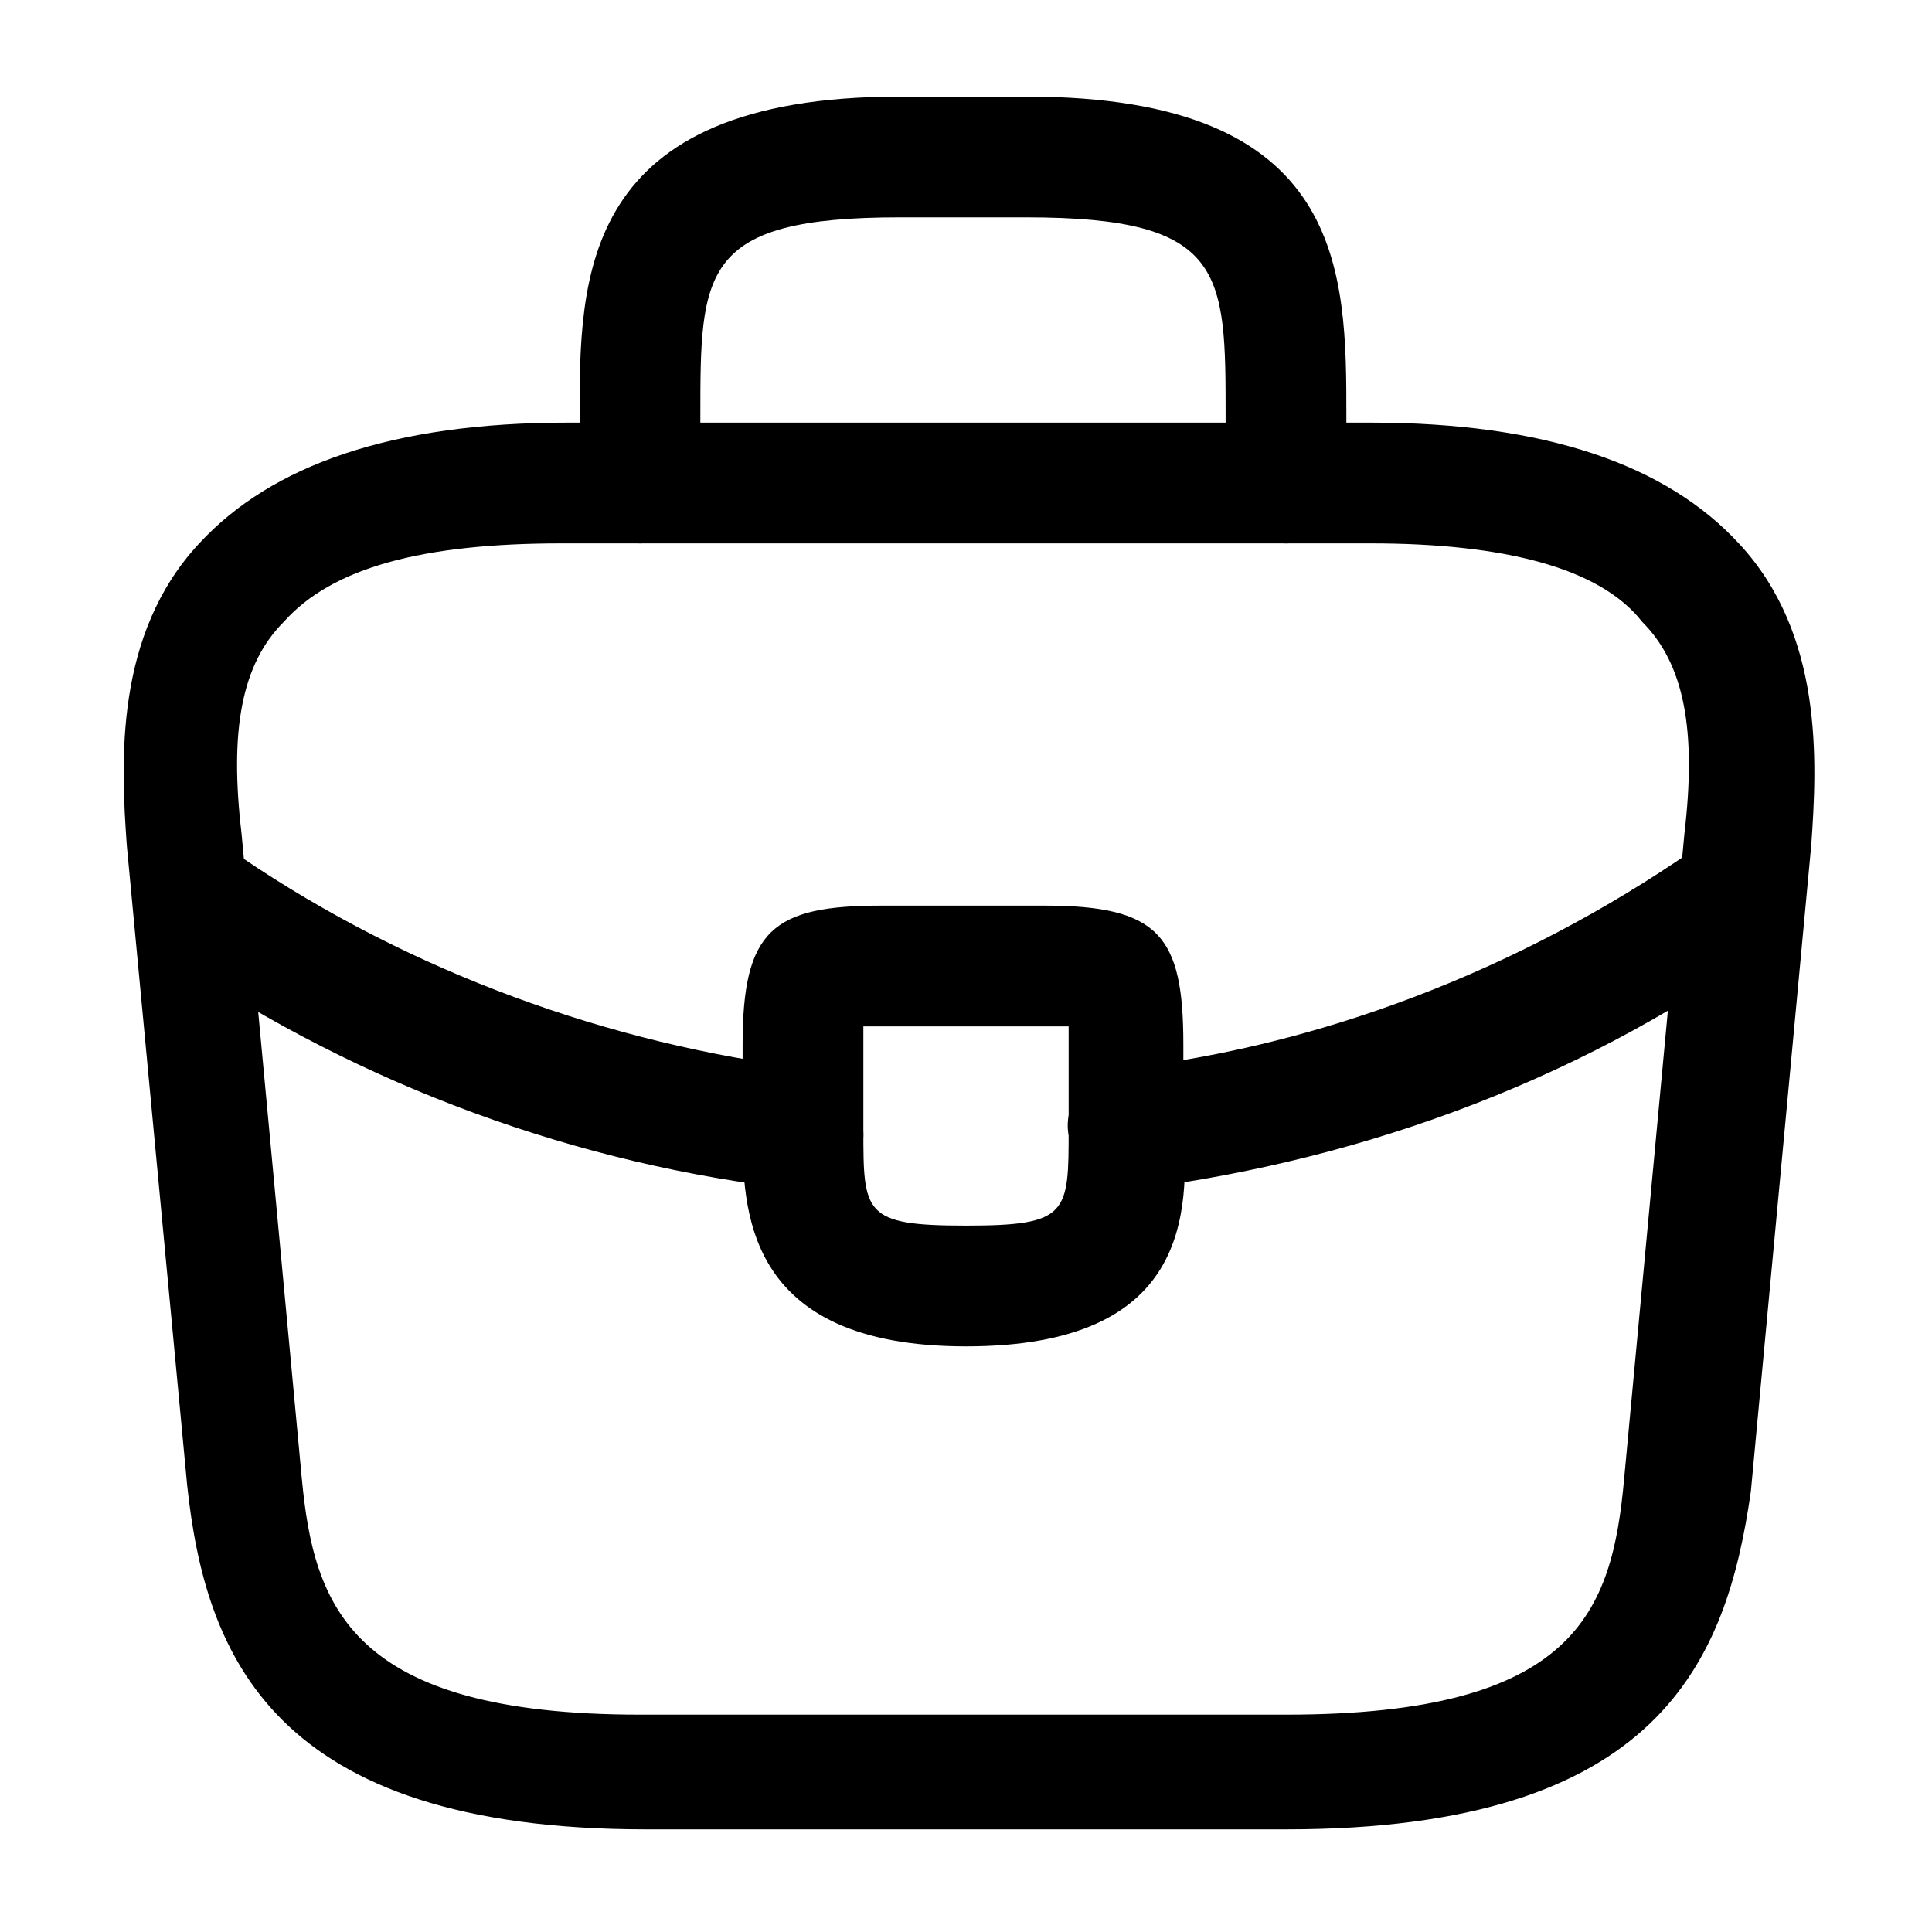
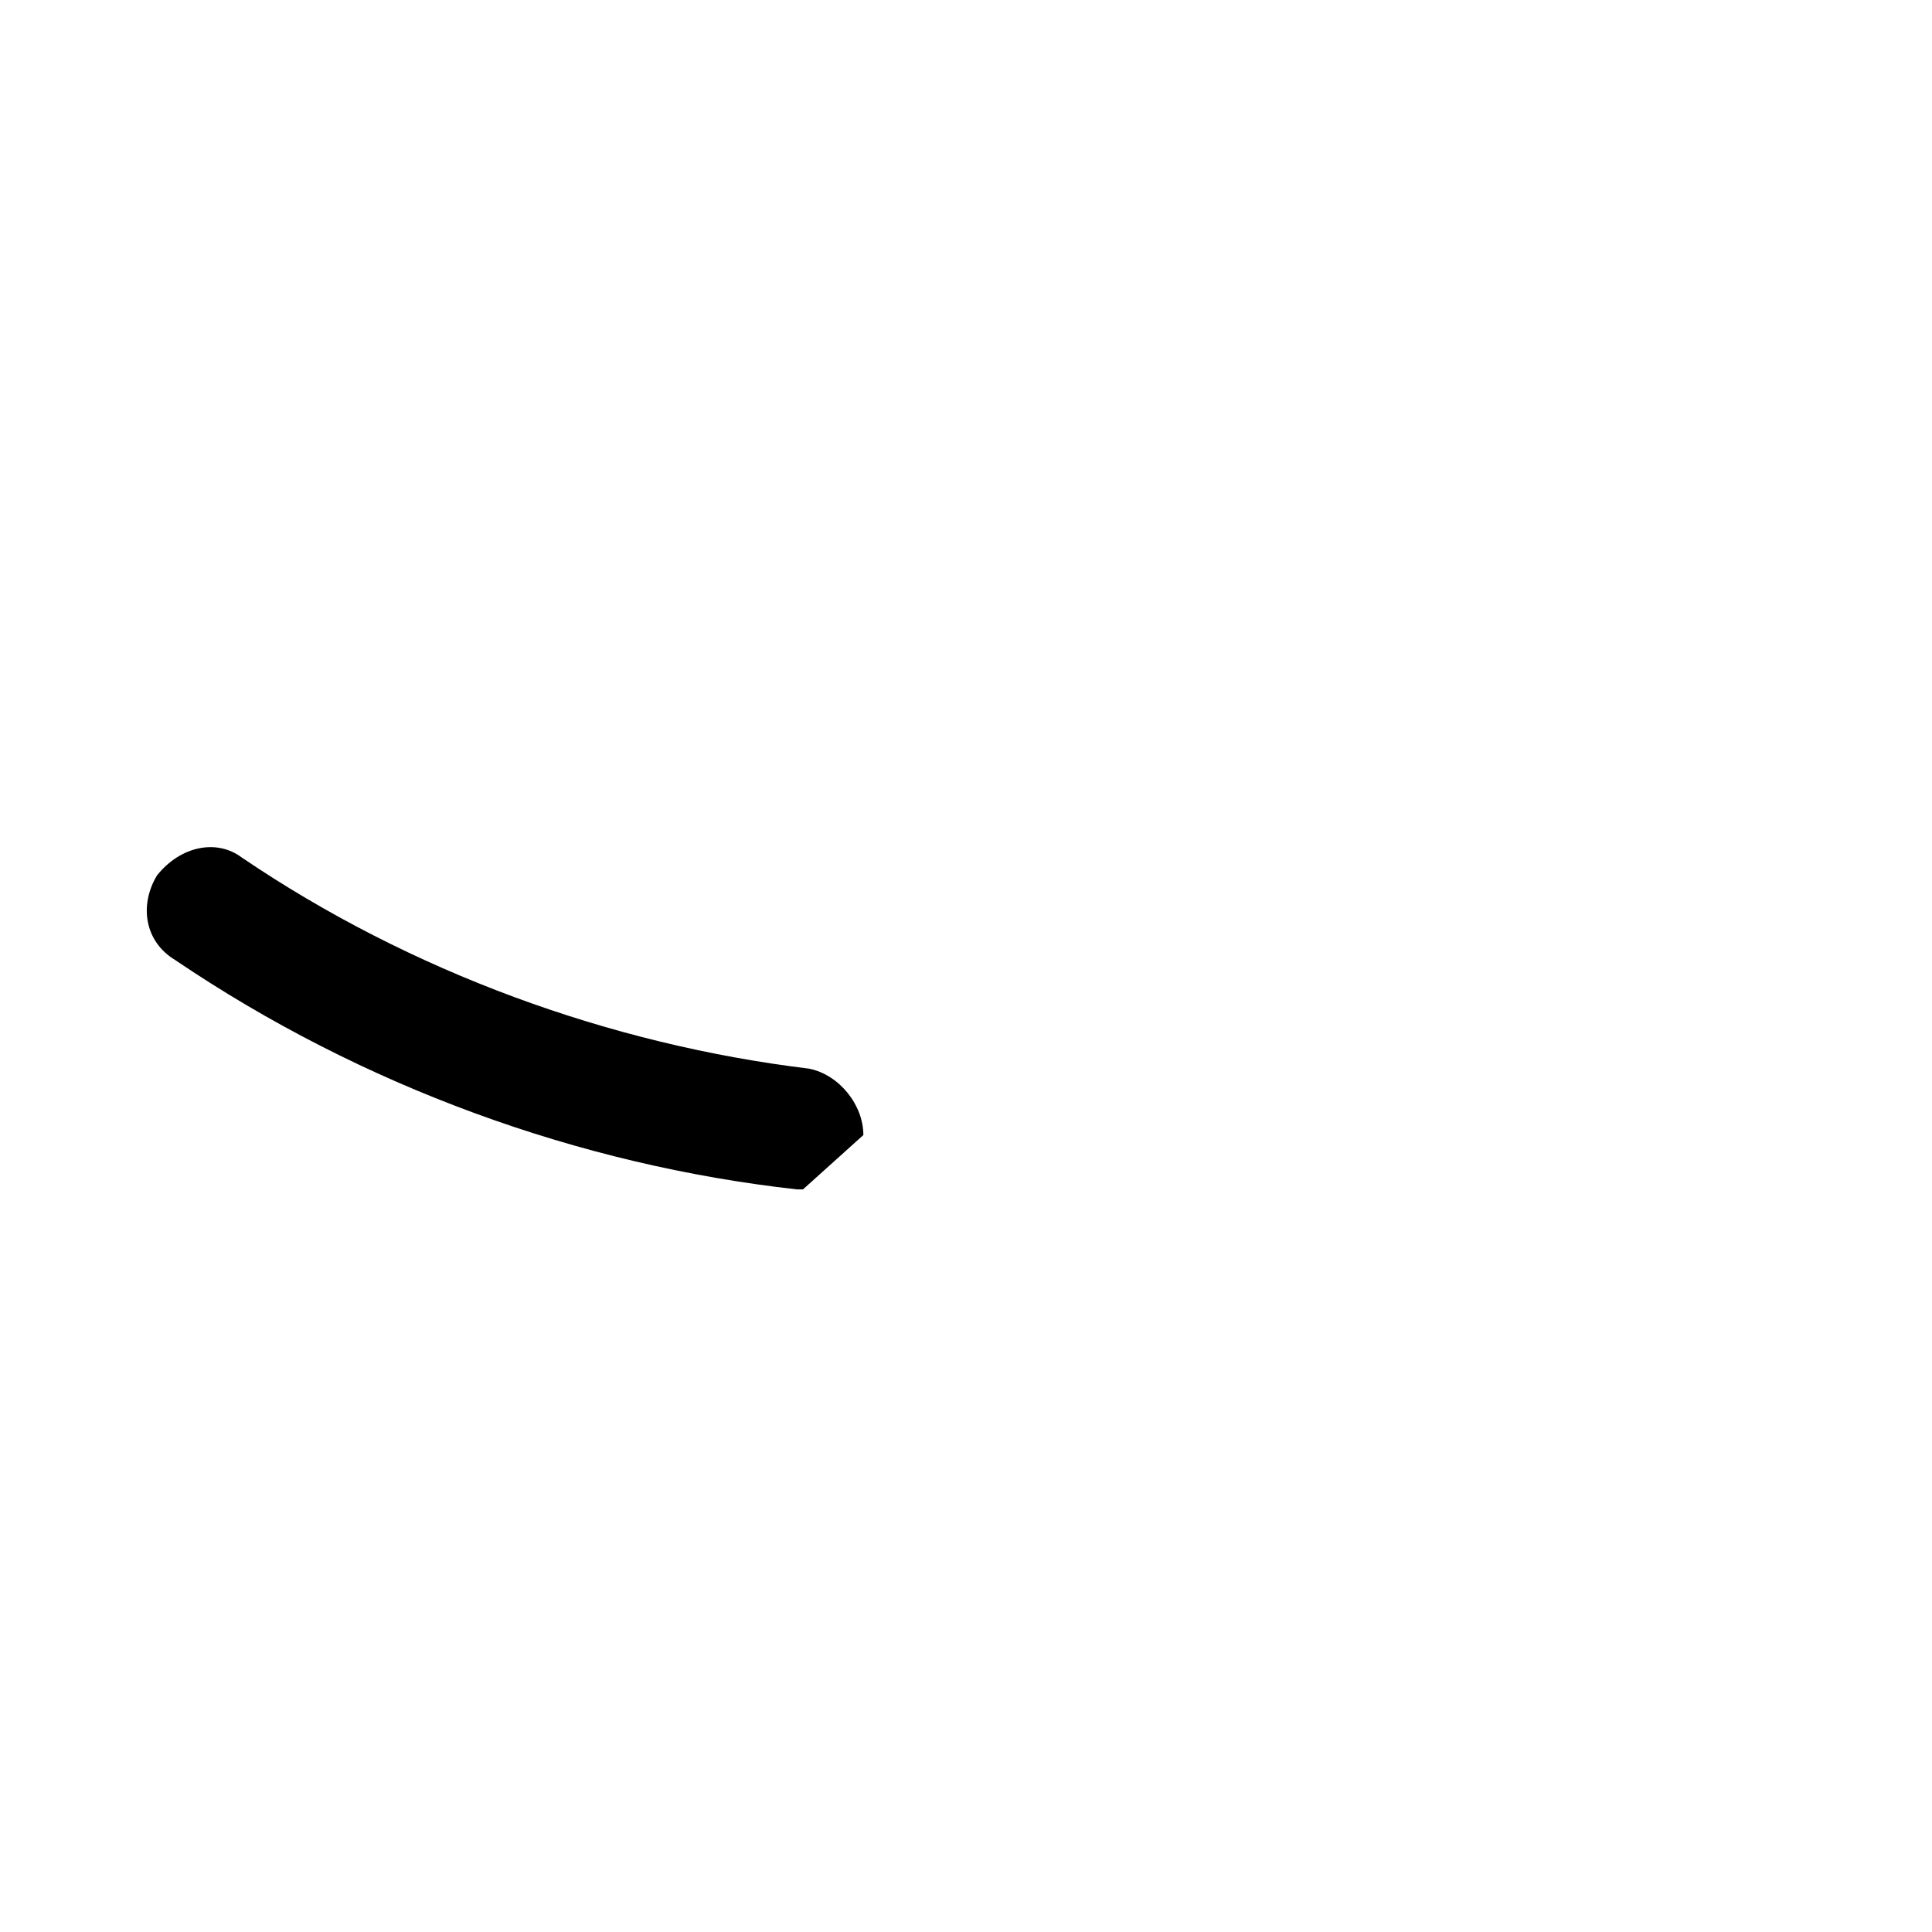
<svg xmlns="http://www.w3.org/2000/svg" id="Layer_1" x="0px" y="0px" viewBox="0 0 32 32" style="enable-background:new 0 0 32 32;" xml:space="preserve">
-   <path d="M21.3,30.3H10.7c-6.2,0-7.3-2.9-7.6-5.7L2.1,14c-0.1-1.4-0.2-3.5,1.2-5c1.2-1.3,3.2-2,6.1-2h13.3c2.9,0,4.9,0.7,6.1,2 c1.4,1.5,1.3,3.6,1.2,5l-1,10.7C28.6,27.5,27.5,30.3,21.3,30.3z M9.3,9c-2.3,0-3.8,0.4-4.6,1.3c-0.7,0.7-0.9,1.8-0.7,3.5l1,10.7 c0.2,2.1,0.8,3.9,5.6,3.9h10.7c4.8,0,5.4-1.7,5.6-3.9l1-10.7c0.2-1.7,0-2.8-0.7-3.5C26.5,9.4,24.9,9,22.7,9H9.3z" />
-   <path d="M21.3,9c-0.5,0-1-0.5-1-1V6.9c0-2.4,0-3.3-3.3-3.3h-2.1c-3.3,0-3.3,0.9-3.3,3.3V8c0,0.5-0.5,1-1,1c-0.5,0-1-0.5-1-1V6.9 c0-2.3,0-5.3,5.3-5.3h2.1c5.3,0,5.3,2.9,5.3,5.3V8C22.3,8.5,21.9,9,21.3,9z" />
-   <path d="M16,22.3c-3.7,0-3.7-2.3-3.7-3.6v-1.4c0-1.9,0.5-2.3,2.3-2.3h2.7c1.9,0,2.3,0.5,2.3,2.3v1.3C19.7,20.1,19.7,22.3,16,22.3z  M14.3,17c0,0.1,0,0.2,0,0.3v1.4c0,1.4,0,1.6,1.7,1.6c1.7,0,1.7-0.2,1.7-1.6v-1.4c0-0.1,0-0.2,0-0.3c-0.1,0-0.2,0-0.3,0h-2.7 C14.6,17,14.4,17,14.3,17z" />
-   <path d="M18.7,19.7c-0.5,0-0.9-0.4-1-0.9c-0.1-0.5,0.3-1.1,0.9-1.1c3.5-0.4,6.9-1.8,9.7-3.8c0.4-0.3,1.1-0.2,1.4,0.2 c0.3,0.4,0.2,1.1-0.2,1.4c-3.1,2.3-6.8,3.7-10.7,4.2C18.7,19.7,18.7,19.7,18.7,19.7z" />
-   <path d="M13.3,19.7c0,0-0.1,0-0.1,0C9.6,19.3,6,18,2.9,15.9c-0.5-0.3-0.6-0.9-0.3-1.4C3,14,3.6,13.9,4,14.2c2.8,1.9,6.1,3.1,9.4,3.5 c0.5,0.1,0.9,0.6,0.9,1.1C14.3,19.3,13.8,19.7,13.3,19.7z" />
+   <path d="M13.3,19.7c0,0-0.1,0-0.1,0C9.6,19.3,6,18,2.9,15.9c-0.5-0.3-0.6-0.9-0.3-1.4C3,14,3.6,13.9,4,14.2c2.8,1.9,6.1,3.1,9.4,3.5 c0.5,0.1,0.9,0.6,0.9,1.1z" />
</svg>